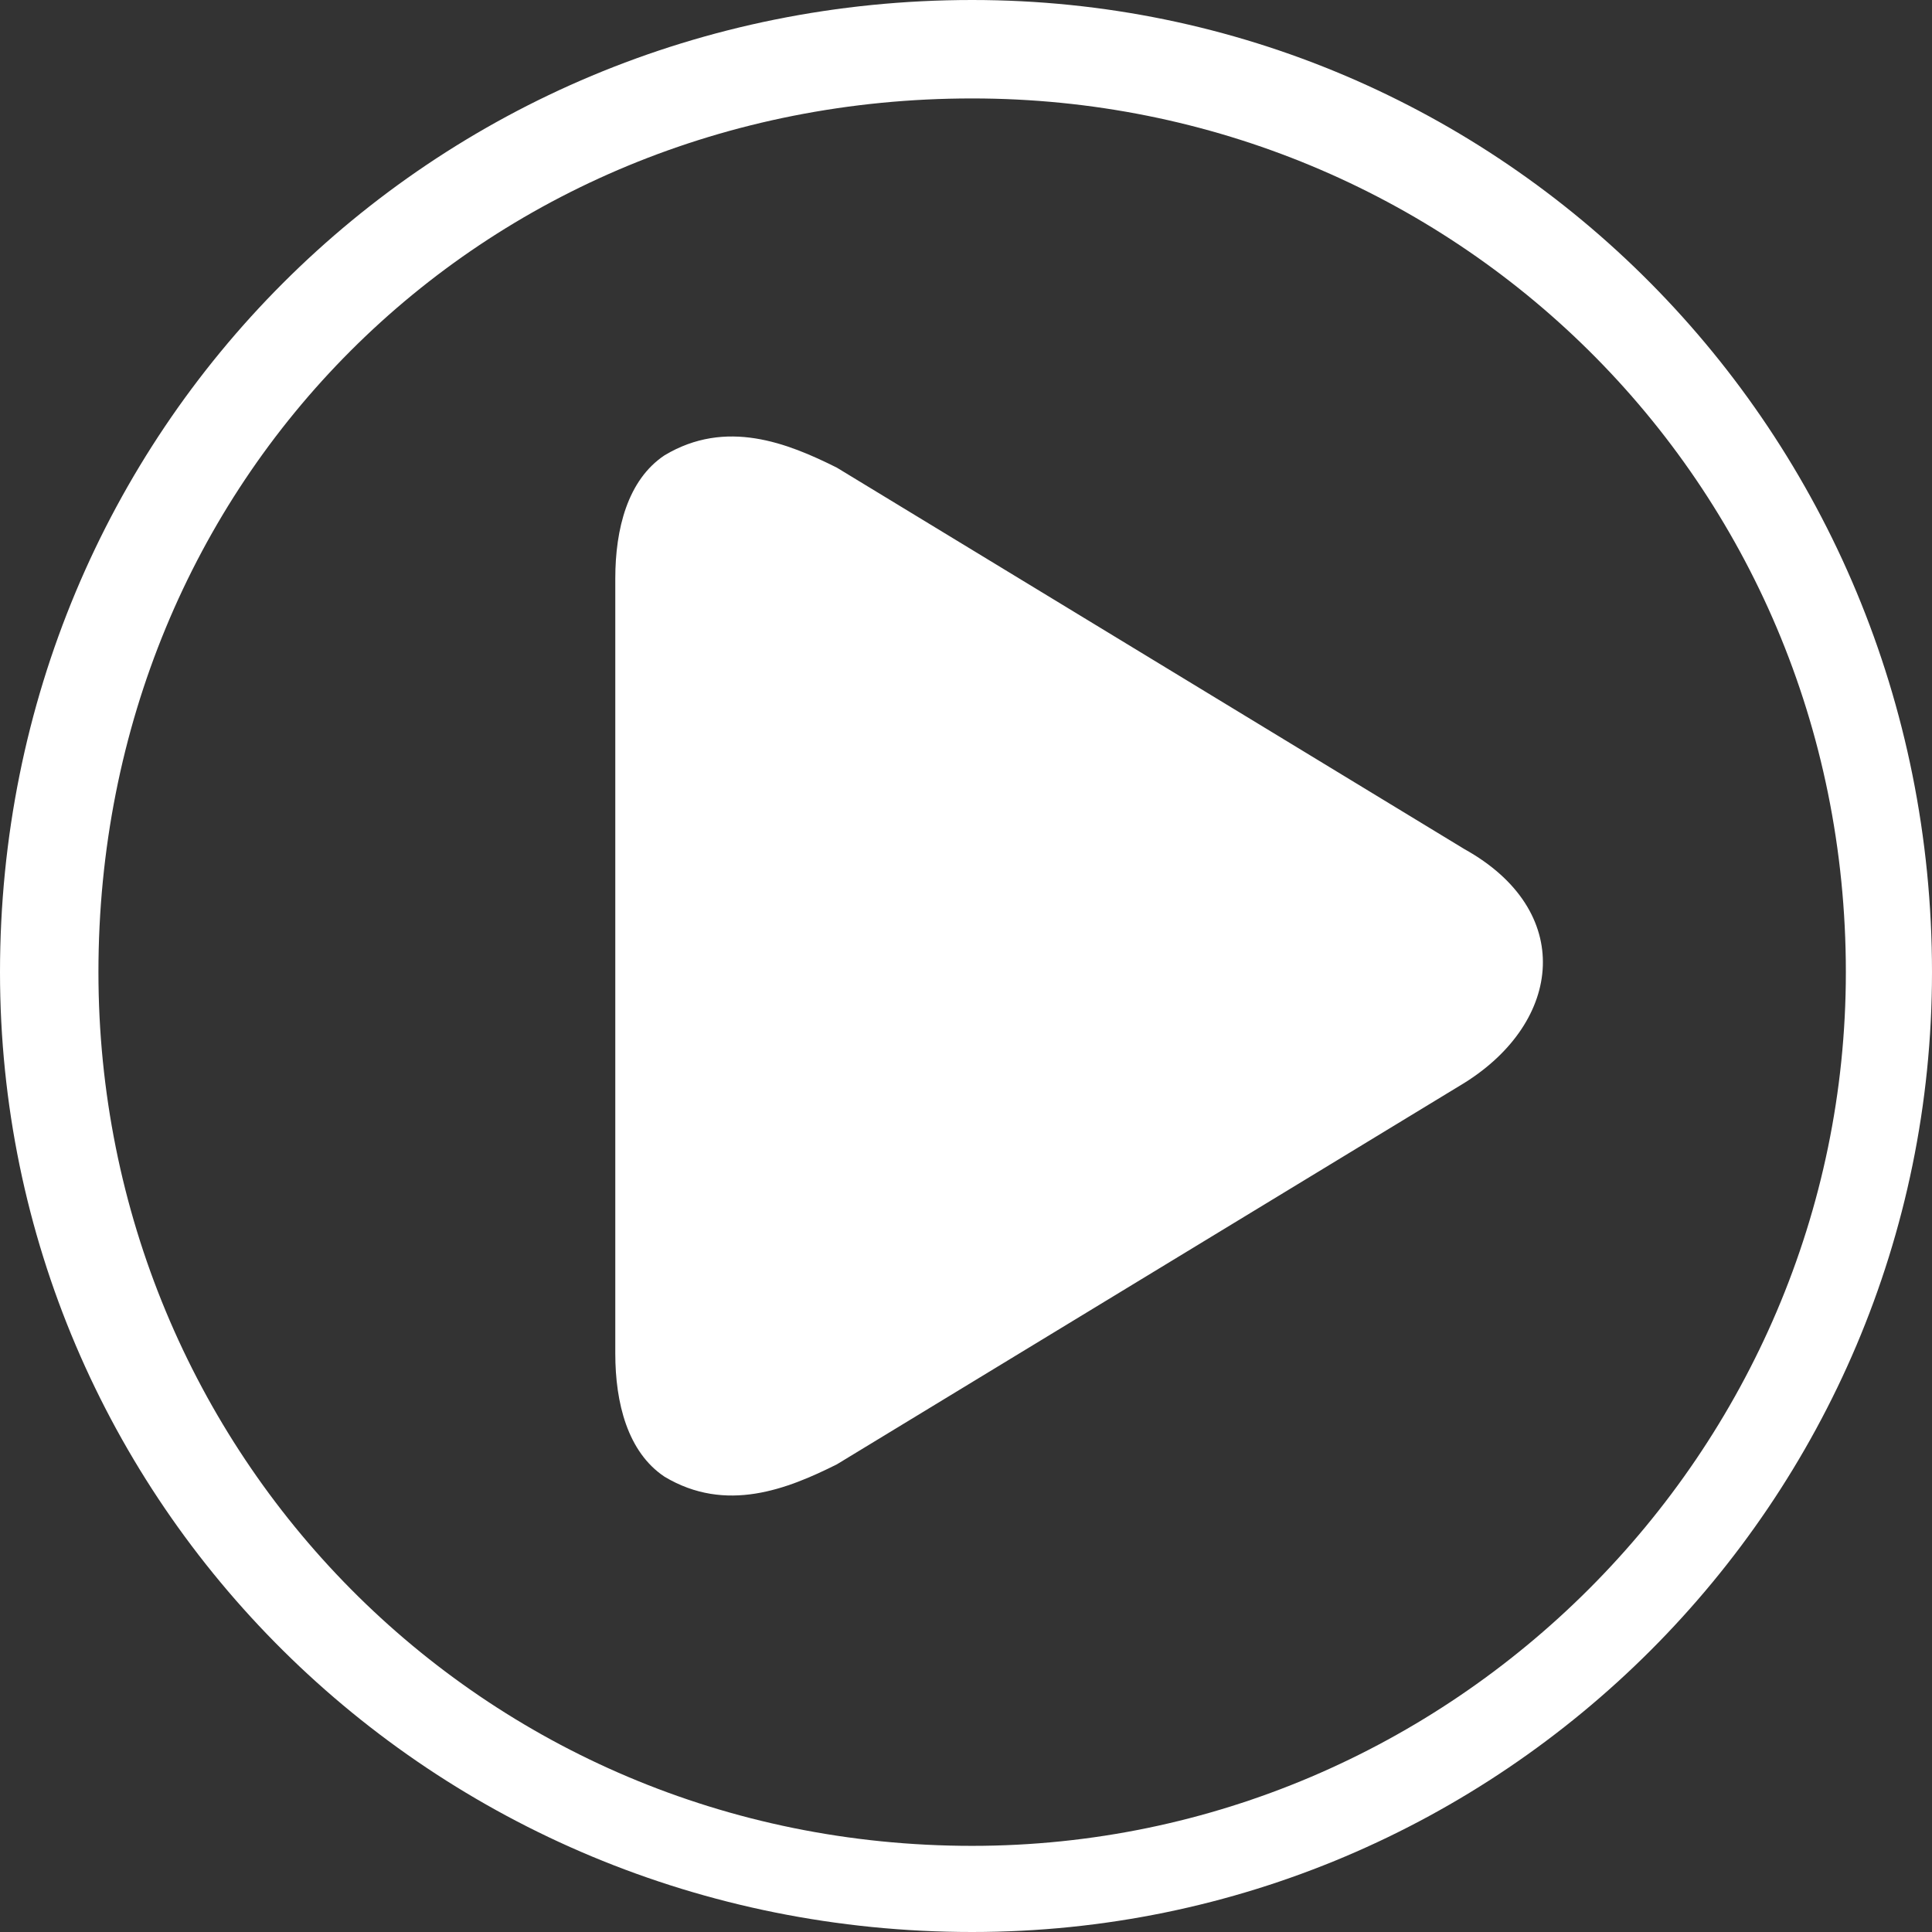
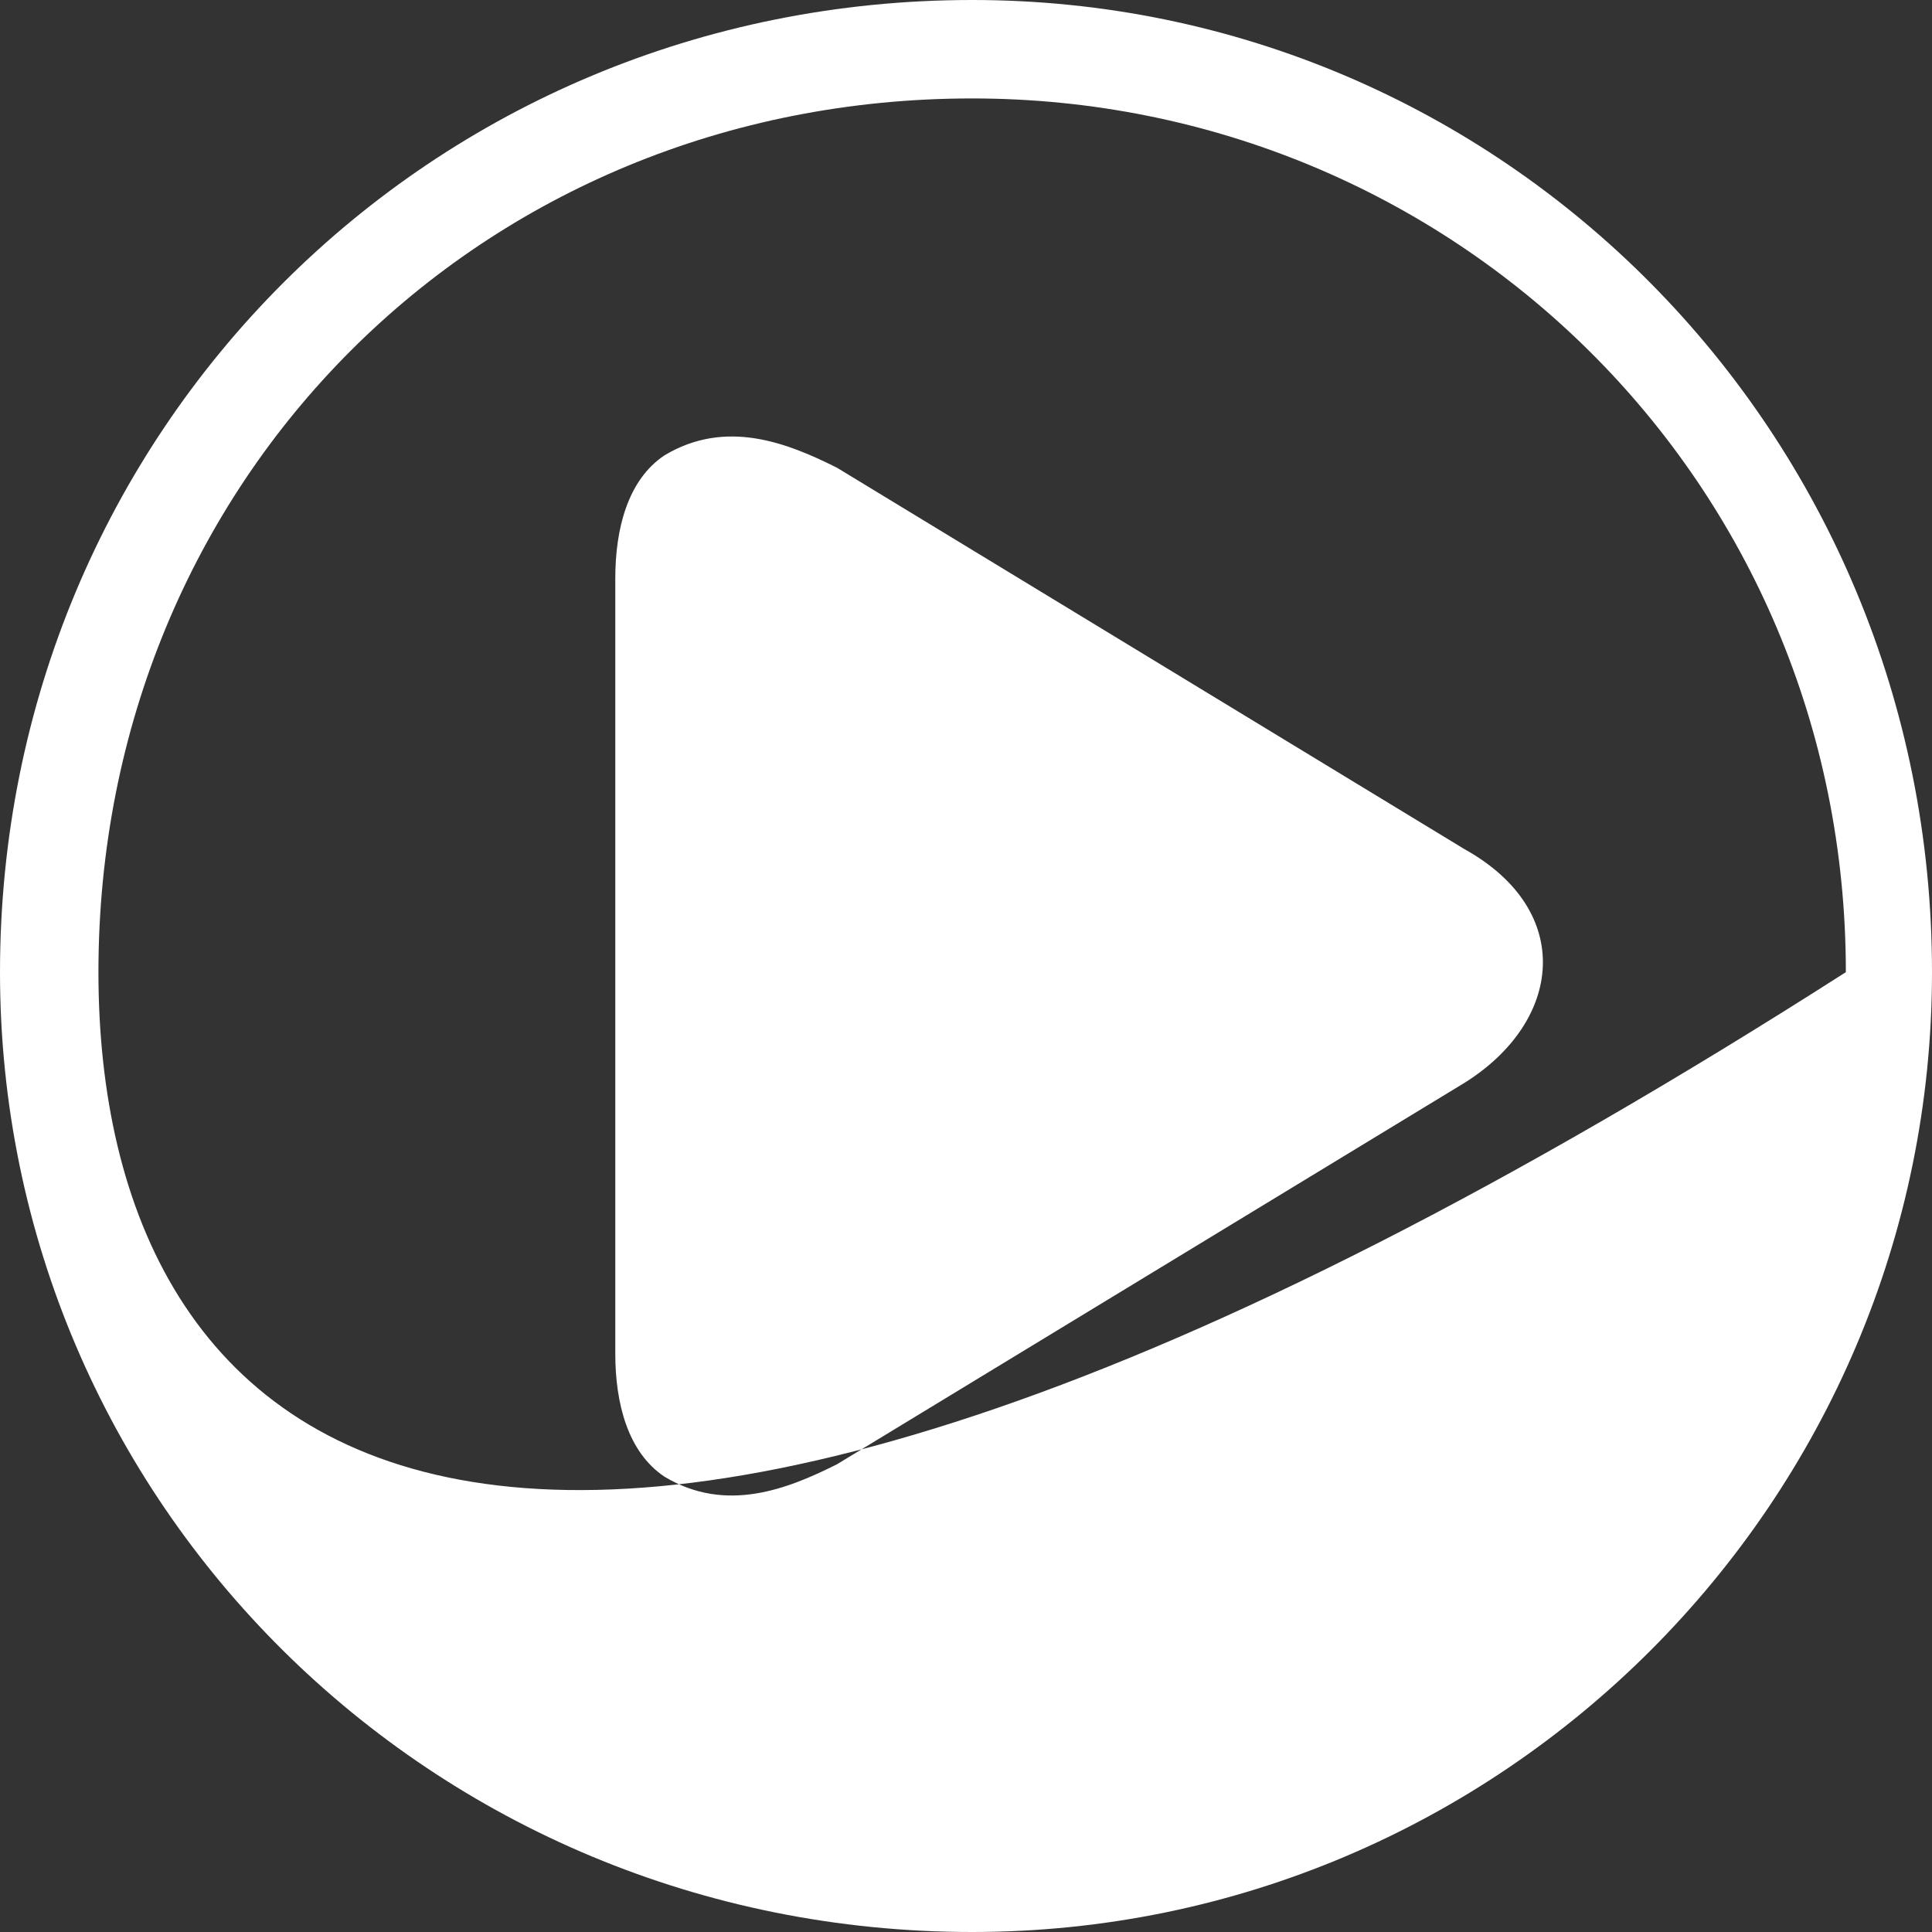
<svg xmlns="http://www.w3.org/2000/svg" fill="none" version="1.1" width="80" height="80" viewBox="0 0 80 80">
  <rect x="0" y="0" width="80" height="80" fill="#333333" stroke="none" />
  <g>
-     <path d="M40.255,0C17.834,0,0,17.834,0,40.255C0,62.166,17.834,80,40.255,80C62.166,80,80,62.166,80,40.255C80,17.834,62.166,0,40.255,0ZM40.255,4.076C60.127,4.076,76.433,19.873,76.433,40.255C76.433,60.127,60.127,76.433,40.255,76.433C19.873,76.433,4.076,60.127,4.076,40.255C4.076,19.873,19.873,4.076,40.255,4.076ZM34.65,19.363L60.637,35.159C65.223,37.707,64.713,42.293,60.637,44.841L34.65,60.637C32.611,61.656,30.064,62.675,27.516,61.147C25.987,60.127,25.478,58.089,25.478,56.051L25.478,23.949C25.478,21.911,25.987,19.873,27.516,18.854C30.064,17.325,32.611,18.344,34.65,19.363Z" fill="#FFFFFF" fill-opacity="1" />
+     <path d="M40.255,0C17.834,0,0,17.834,0,40.255C0,62.166,17.834,80,40.255,80C62.166,80,80,62.166,80,40.255C80,17.834,62.166,0,40.255,0ZM40.255,4.076C60.127,4.076,76.433,19.873,76.433,40.255C19.873,76.433,4.076,60.127,4.076,40.255C4.076,19.873,19.873,4.076,40.255,4.076ZM34.65,19.363L60.637,35.159C65.223,37.707,64.713,42.293,60.637,44.841L34.65,60.637C32.611,61.656,30.064,62.675,27.516,61.147C25.987,60.127,25.478,58.089,25.478,56.051L25.478,23.949C25.478,21.911,25.987,19.873,27.516,18.854C30.064,17.325,32.611,18.344,34.65,19.363Z" fill="#FFFFFF" fill-opacity="1" />
  </g>
</svg>